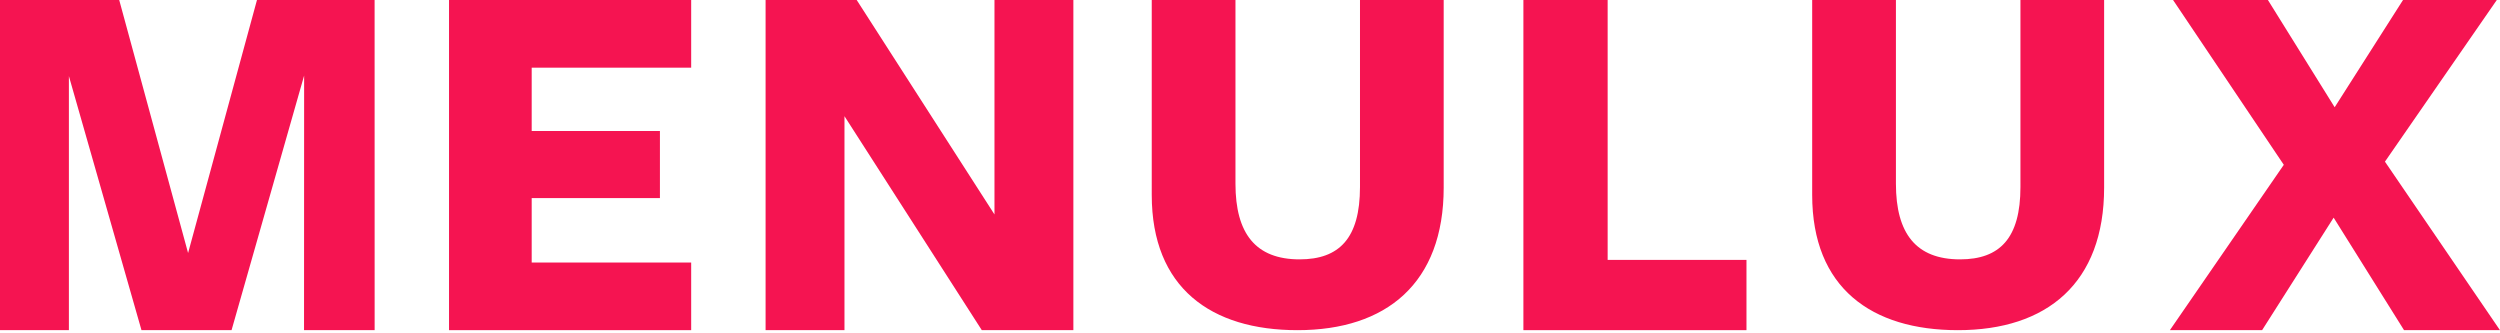
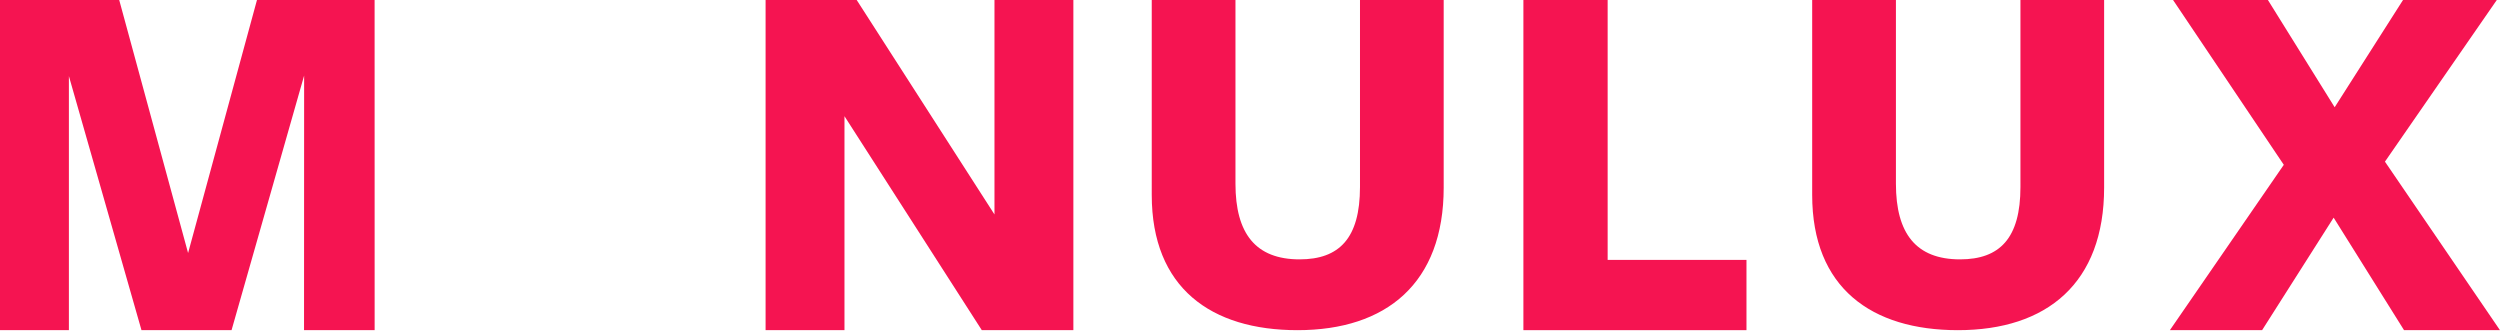
<svg xmlns="http://www.w3.org/2000/svg" width="225" height="30" viewBox="0 0 225 30">
  <defs>
    <clipPath id="a">
      <rect width="225" height="30" fill="#fff" />
    </clipPath>
  </defs>
  <g transform="translate(0 0)" fill="#F51451">
    <path d="M23.128,0l-6.2,22.772L10.729,0H0V29.714H6.2l0-22.867,6.533,22.867H20.84L27.372,6.8l-.009,22.915h6.355L33.714,0Z" transform="translate(0 0)" />
-     <path d="M48.738,0V29.714H70.532V23.628H56.178v-5.8H67.719V11.79H56.178v-5.7H70.532V0Z" transform="translate(-8.326 0)" />
    <path d="M103.7,0V19.3L91.3,0H83.1V29.709h7.1V10.457l12.359,19.257H110.8V0Z" transform="translate(-14.197 0)" />
    <path d="M165.355,0V29.714h20.077V23.391H172.937V0Z" transform="translate(-28.249 0)" />
    <path d="M256.509,0l-6.152,9.652L244.349,0h-8.537l9.967,14.833L235.526,29.714h8.3l6.438-10.126L256.6,29.714h8.632l-10.35-15.165L264.949,0Z" transform="translate(-40.237 0)" />
    <g transform="translate(0 0)">
      <g clip-path="url(#a)">
        <path d="M145.185,0h-1.429V16.83c0,4.611-1.861,6.513-5.437,6.513-3.958,0-5.77-2.329-5.77-6.8V0h-7.535V17.544c0,8.366,5.341,12.171,13.114,12.171,8.011,0,13.161-4.232,13.161-12.837V0Z" transform="translate(-21.357 0)" />
        <path d="M216.873,0h-1.429V16.83c0,4.611-1.861,6.513-5.437,6.513-3.958,0-5.77-2.329-5.77-6.8V0H196.7V17.544c0,8.366,5.341,12.171,13.114,12.171,8.01,0,13.161-4.232,13.161-12.837V0Z" transform="translate(-33.604 0)" />
      </g>
    </g>
  </g>
</svg>